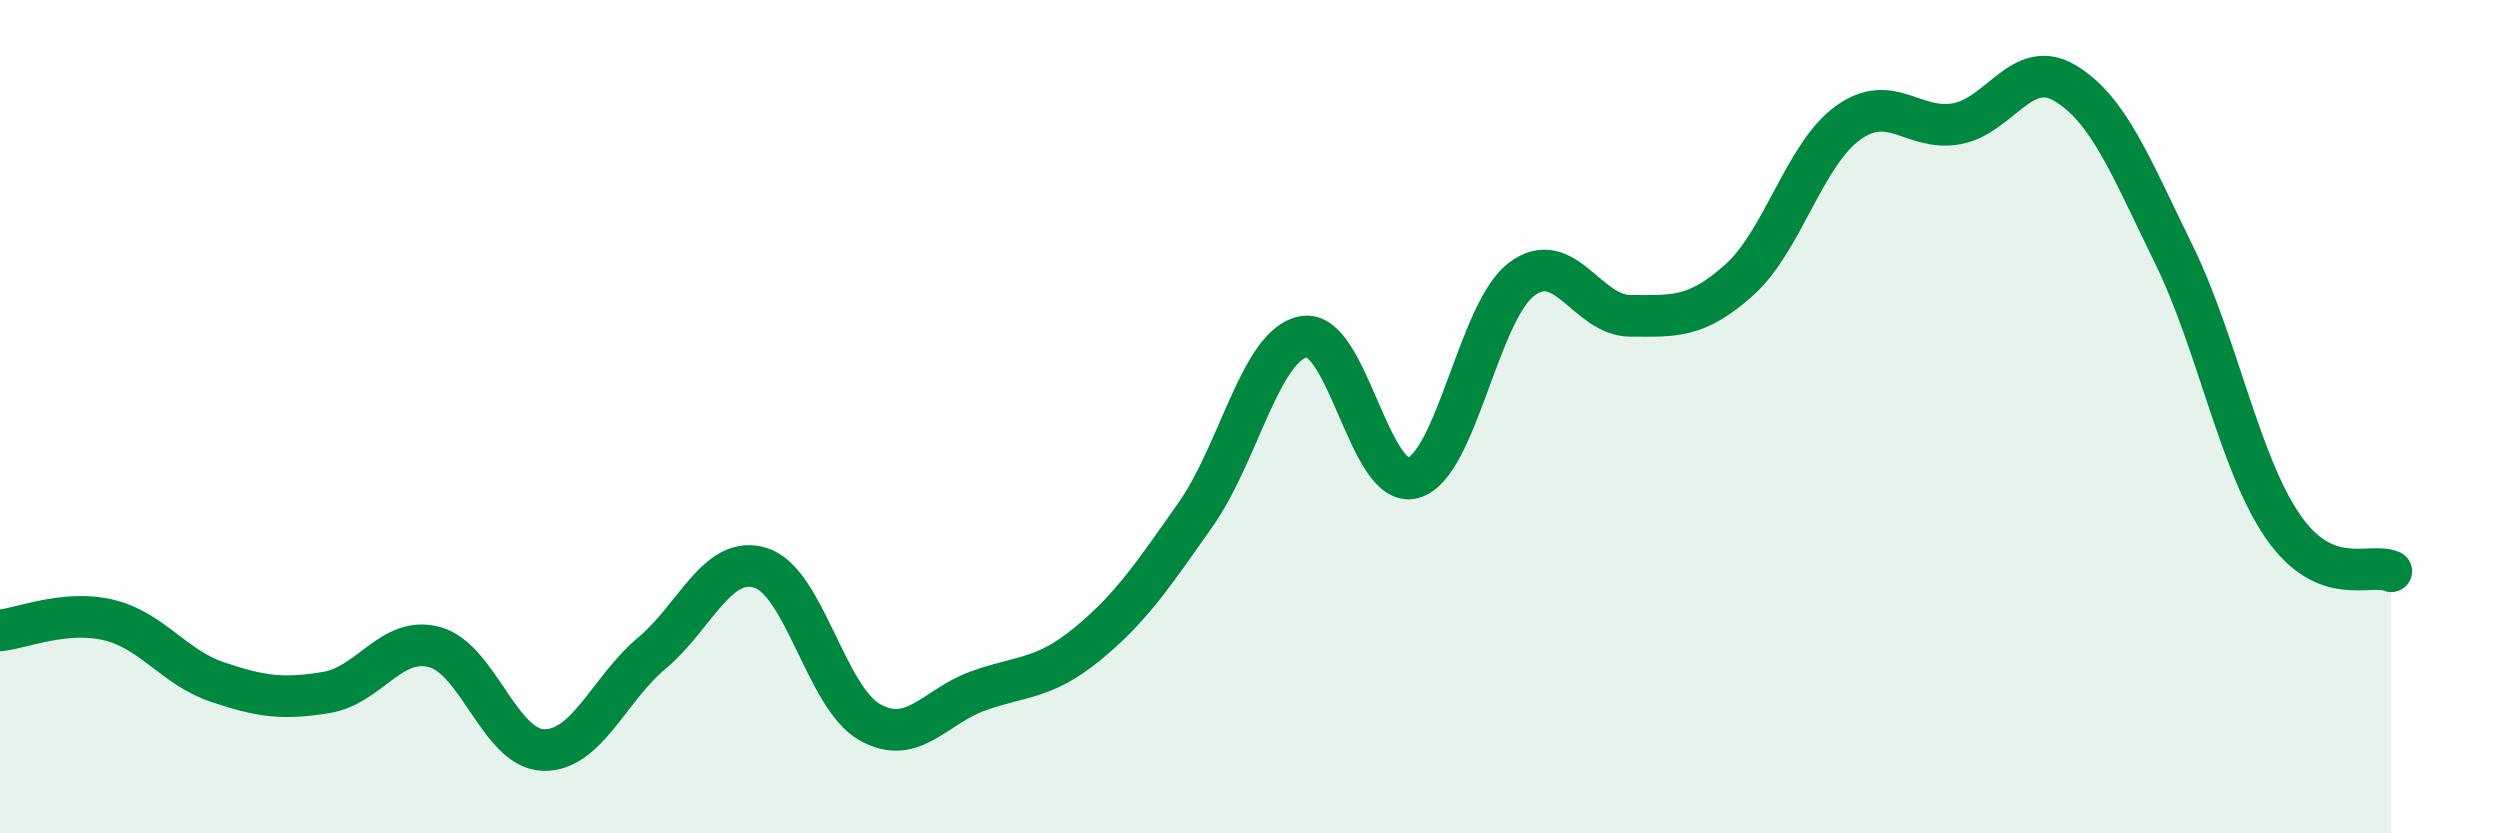
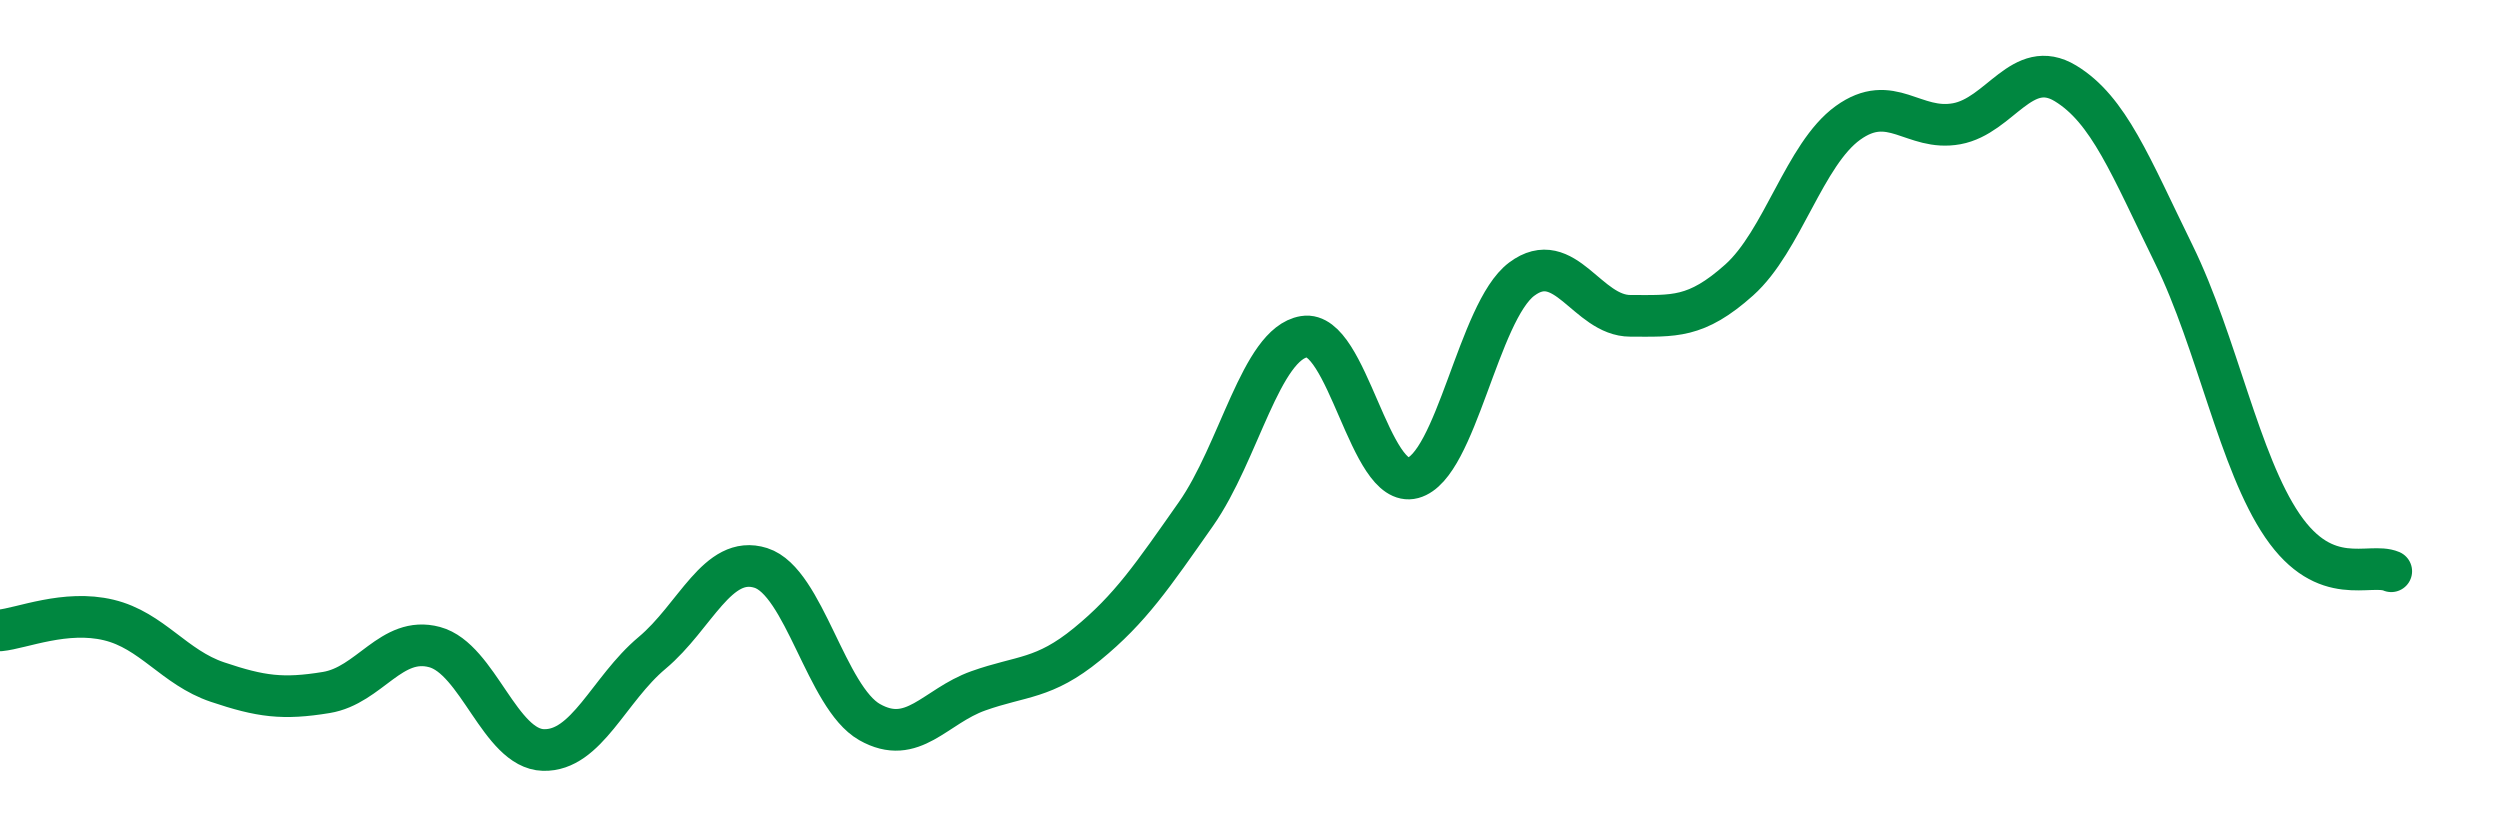
<svg xmlns="http://www.w3.org/2000/svg" width="60" height="20" viewBox="0 0 60 20">
-   <path d="M 0,15.13 C 0.52,15.08 1.57,14.63 2.61,14.88 C 3.65,15.13 4.18,16.02 5.22,16.37 C 6.26,16.72 6.79,16.79 7.83,16.62 C 8.87,16.45 9.39,15.25 10.43,15.53 C 11.47,15.81 12,17.97 13.04,18 C 14.08,18.03 14.61,16.54 15.65,15.67 C 16.69,14.8 17.22,13.3 18.26,13.63 C 19.3,13.96 19.83,16.74 20.87,17.33 C 21.91,17.92 22.44,16.95 23.48,16.58 C 24.52,16.21 25.05,16.31 26.09,15.46 C 27.13,14.61 27.66,13.82 28.7,12.34 C 29.74,10.86 30.26,8.25 31.3,8.08 C 32.34,7.91 32.87,11.75 33.91,11.47 C 34.95,11.19 35.48,7.48 36.52,6.7 C 37.56,5.92 38.09,7.58 39.13,7.58 C 40.17,7.58 40.7,7.65 41.74,6.72 C 42.78,5.79 43.31,3.7 44.35,2.95 C 45.39,2.2 45.92,3.16 46.96,2.97 C 48,2.78 48.53,1.37 49.57,2 C 50.61,2.63 51.13,3.98 52.17,6.1 C 53.21,8.22 53.74,11.1 54.78,12.62 C 55.82,14.14 56.87,13.49 57.39,13.71L57.39 20L0 20Z" fill="#008740" opacity="0.1" stroke-linecap="round" stroke-linejoin="round" />
  <path d="M 0,15.13 C 0.52,15.08 1.57,14.63 2.61,14.88 C 3.65,15.13 4.18,16.02 5.22,16.37 C 6.26,16.72 6.79,16.79 7.83,16.62 C 8.87,16.45 9.39,15.25 10.43,15.53 C 11.47,15.81 12,17.97 13.04,18 C 14.08,18.03 14.61,16.54 15.65,15.67 C 16.69,14.8 17.22,13.3 18.26,13.63 C 19.3,13.96 19.83,16.74 20.87,17.33 C 21.91,17.92 22.44,16.95 23.48,16.58 C 24.52,16.21 25.05,16.31 26.09,15.46 C 27.13,14.61 27.66,13.82 28.7,12.34 C 29.74,10.86 30.26,8.25 31.3,8.08 C 32.34,7.91 32.87,11.75 33.91,11.47 C 34.95,11.19 35.48,7.48 36.52,6.7 C 37.56,5.92 38.09,7.58 39.13,7.58 C 40.17,7.58 40.7,7.65 41.74,6.72 C 42.78,5.79 43.31,3.7 44.35,2.95 C 45.39,2.2 45.92,3.16 46.96,2.97 C 48,2.78 48.53,1.37 49.57,2 C 50.61,2.63 51.13,3.98 52.17,6.1 C 53.21,8.22 53.74,11.1 54.78,12.62 C 55.82,14.14 56.87,13.49 57.39,13.71" stroke="#008740" stroke-width="1" fill="none" stroke-linecap="round" stroke-linejoin="round" />
</svg>